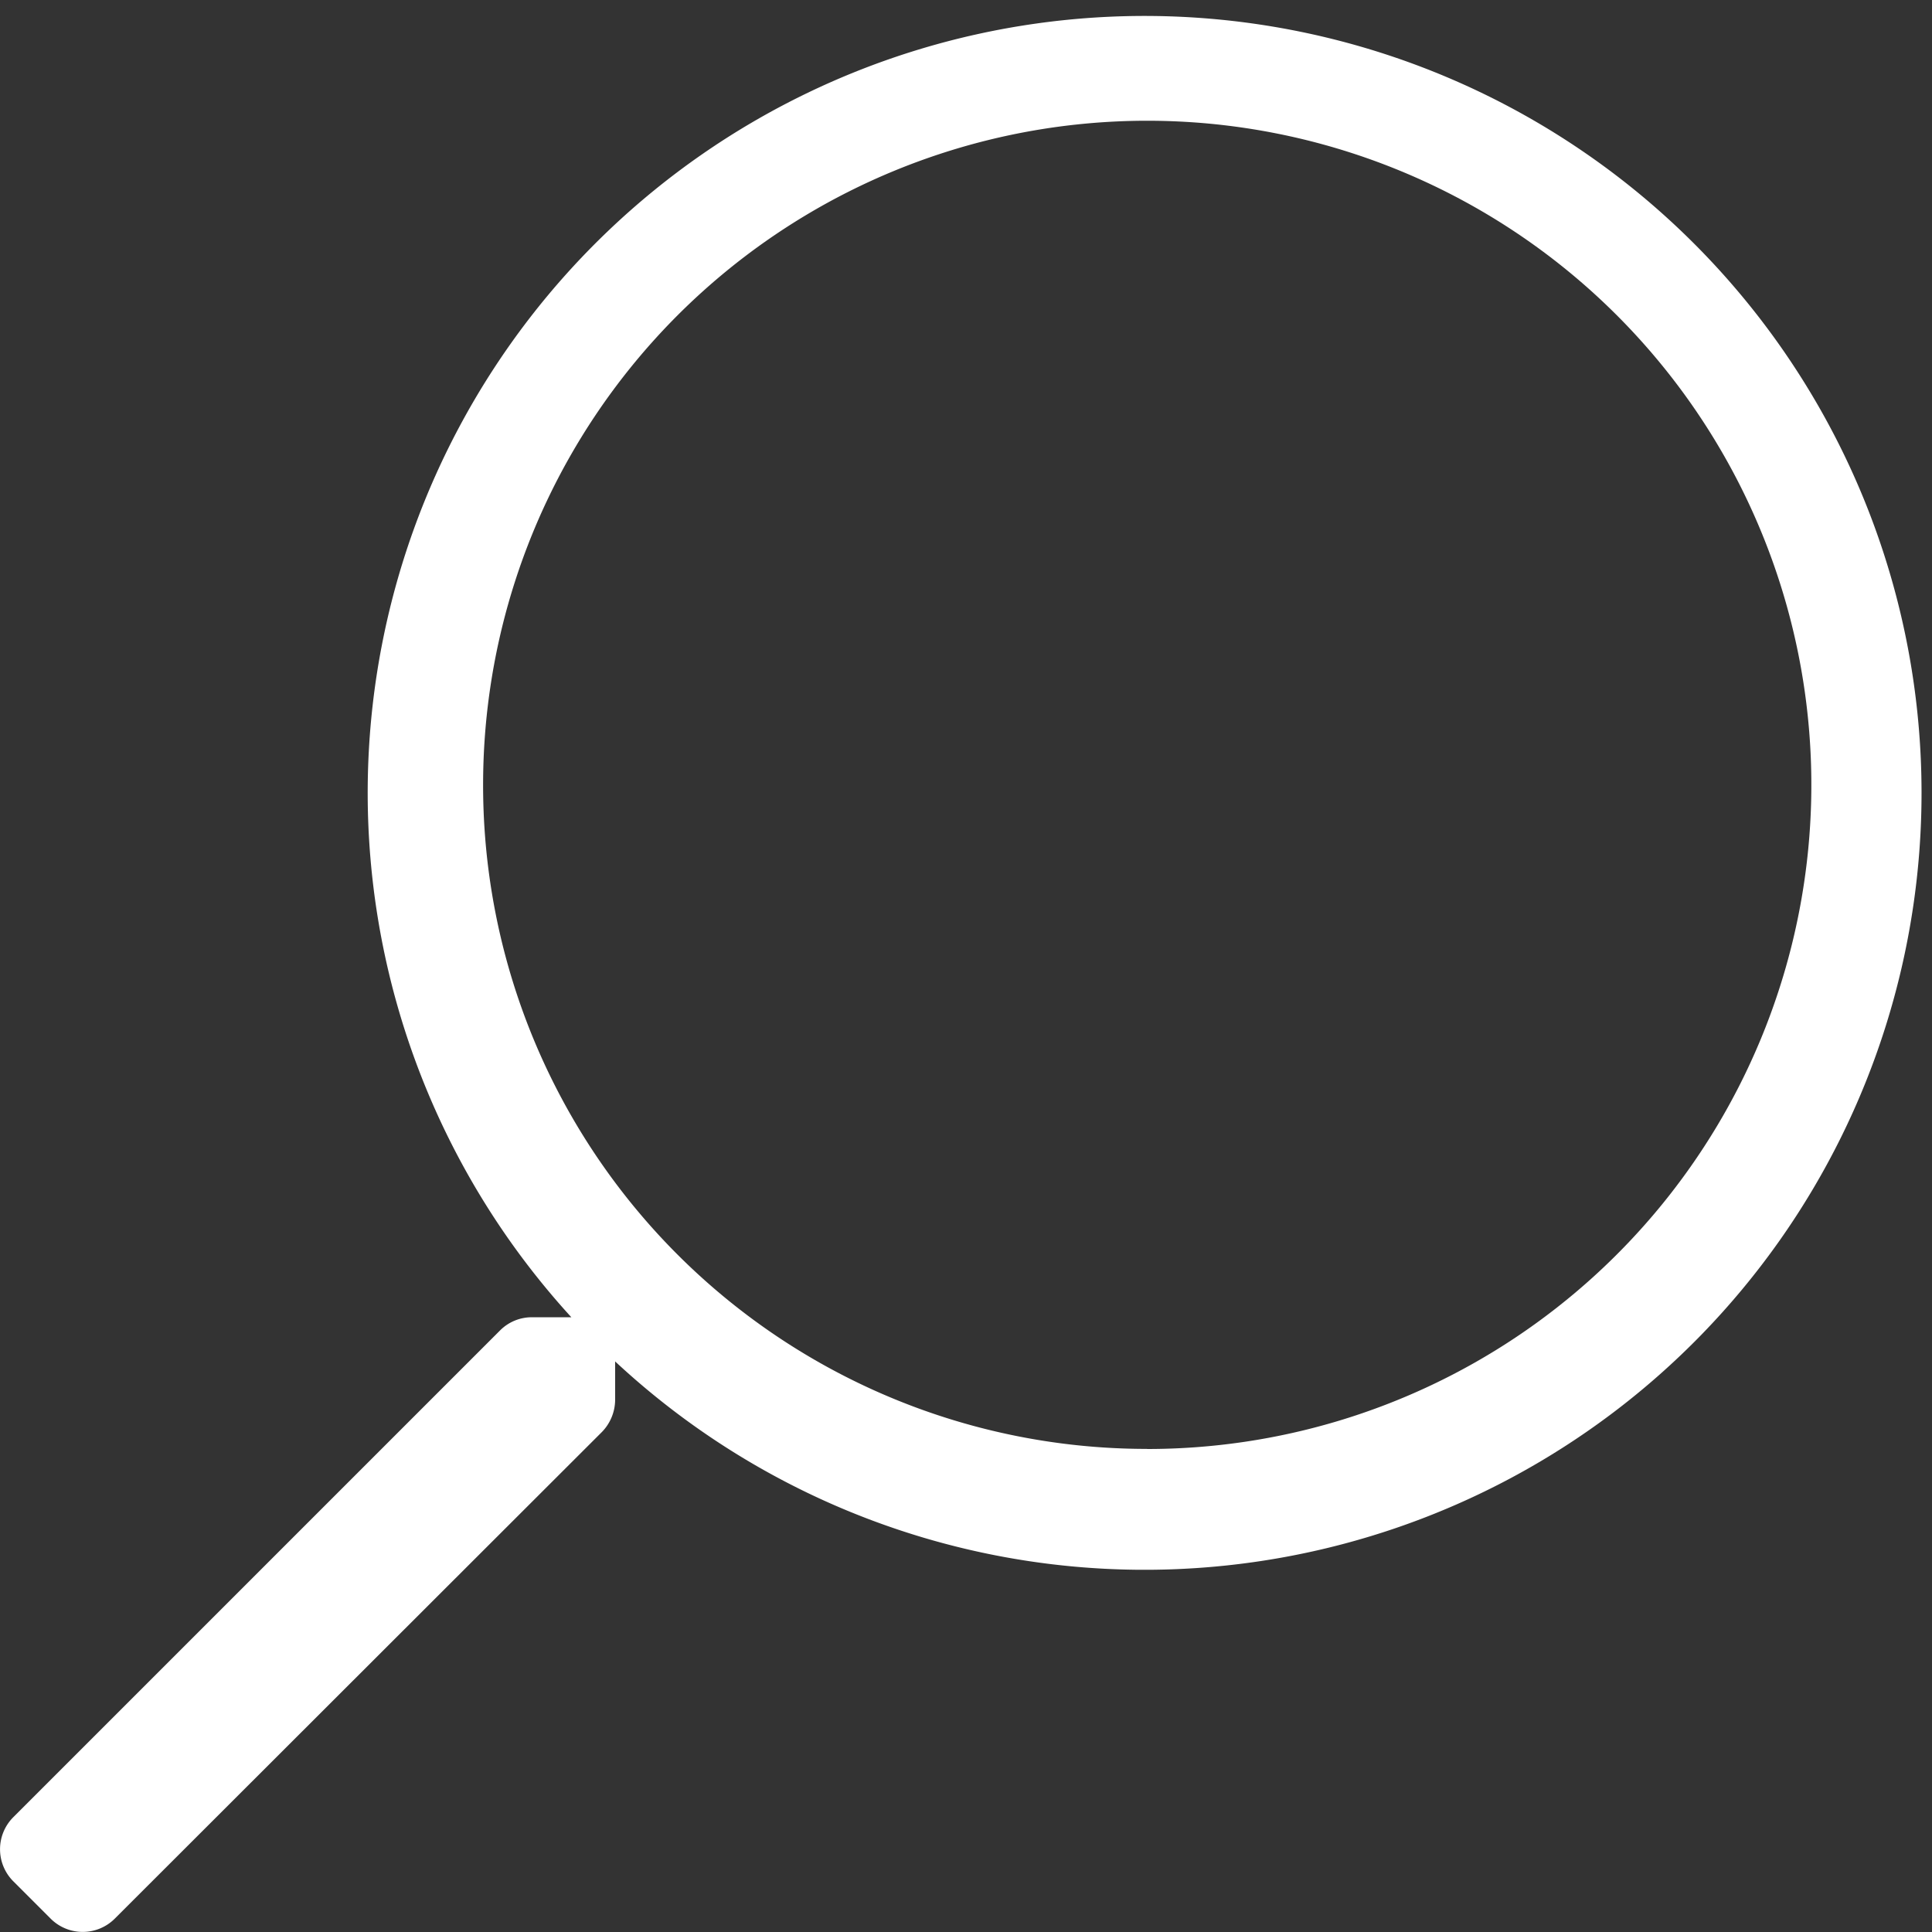
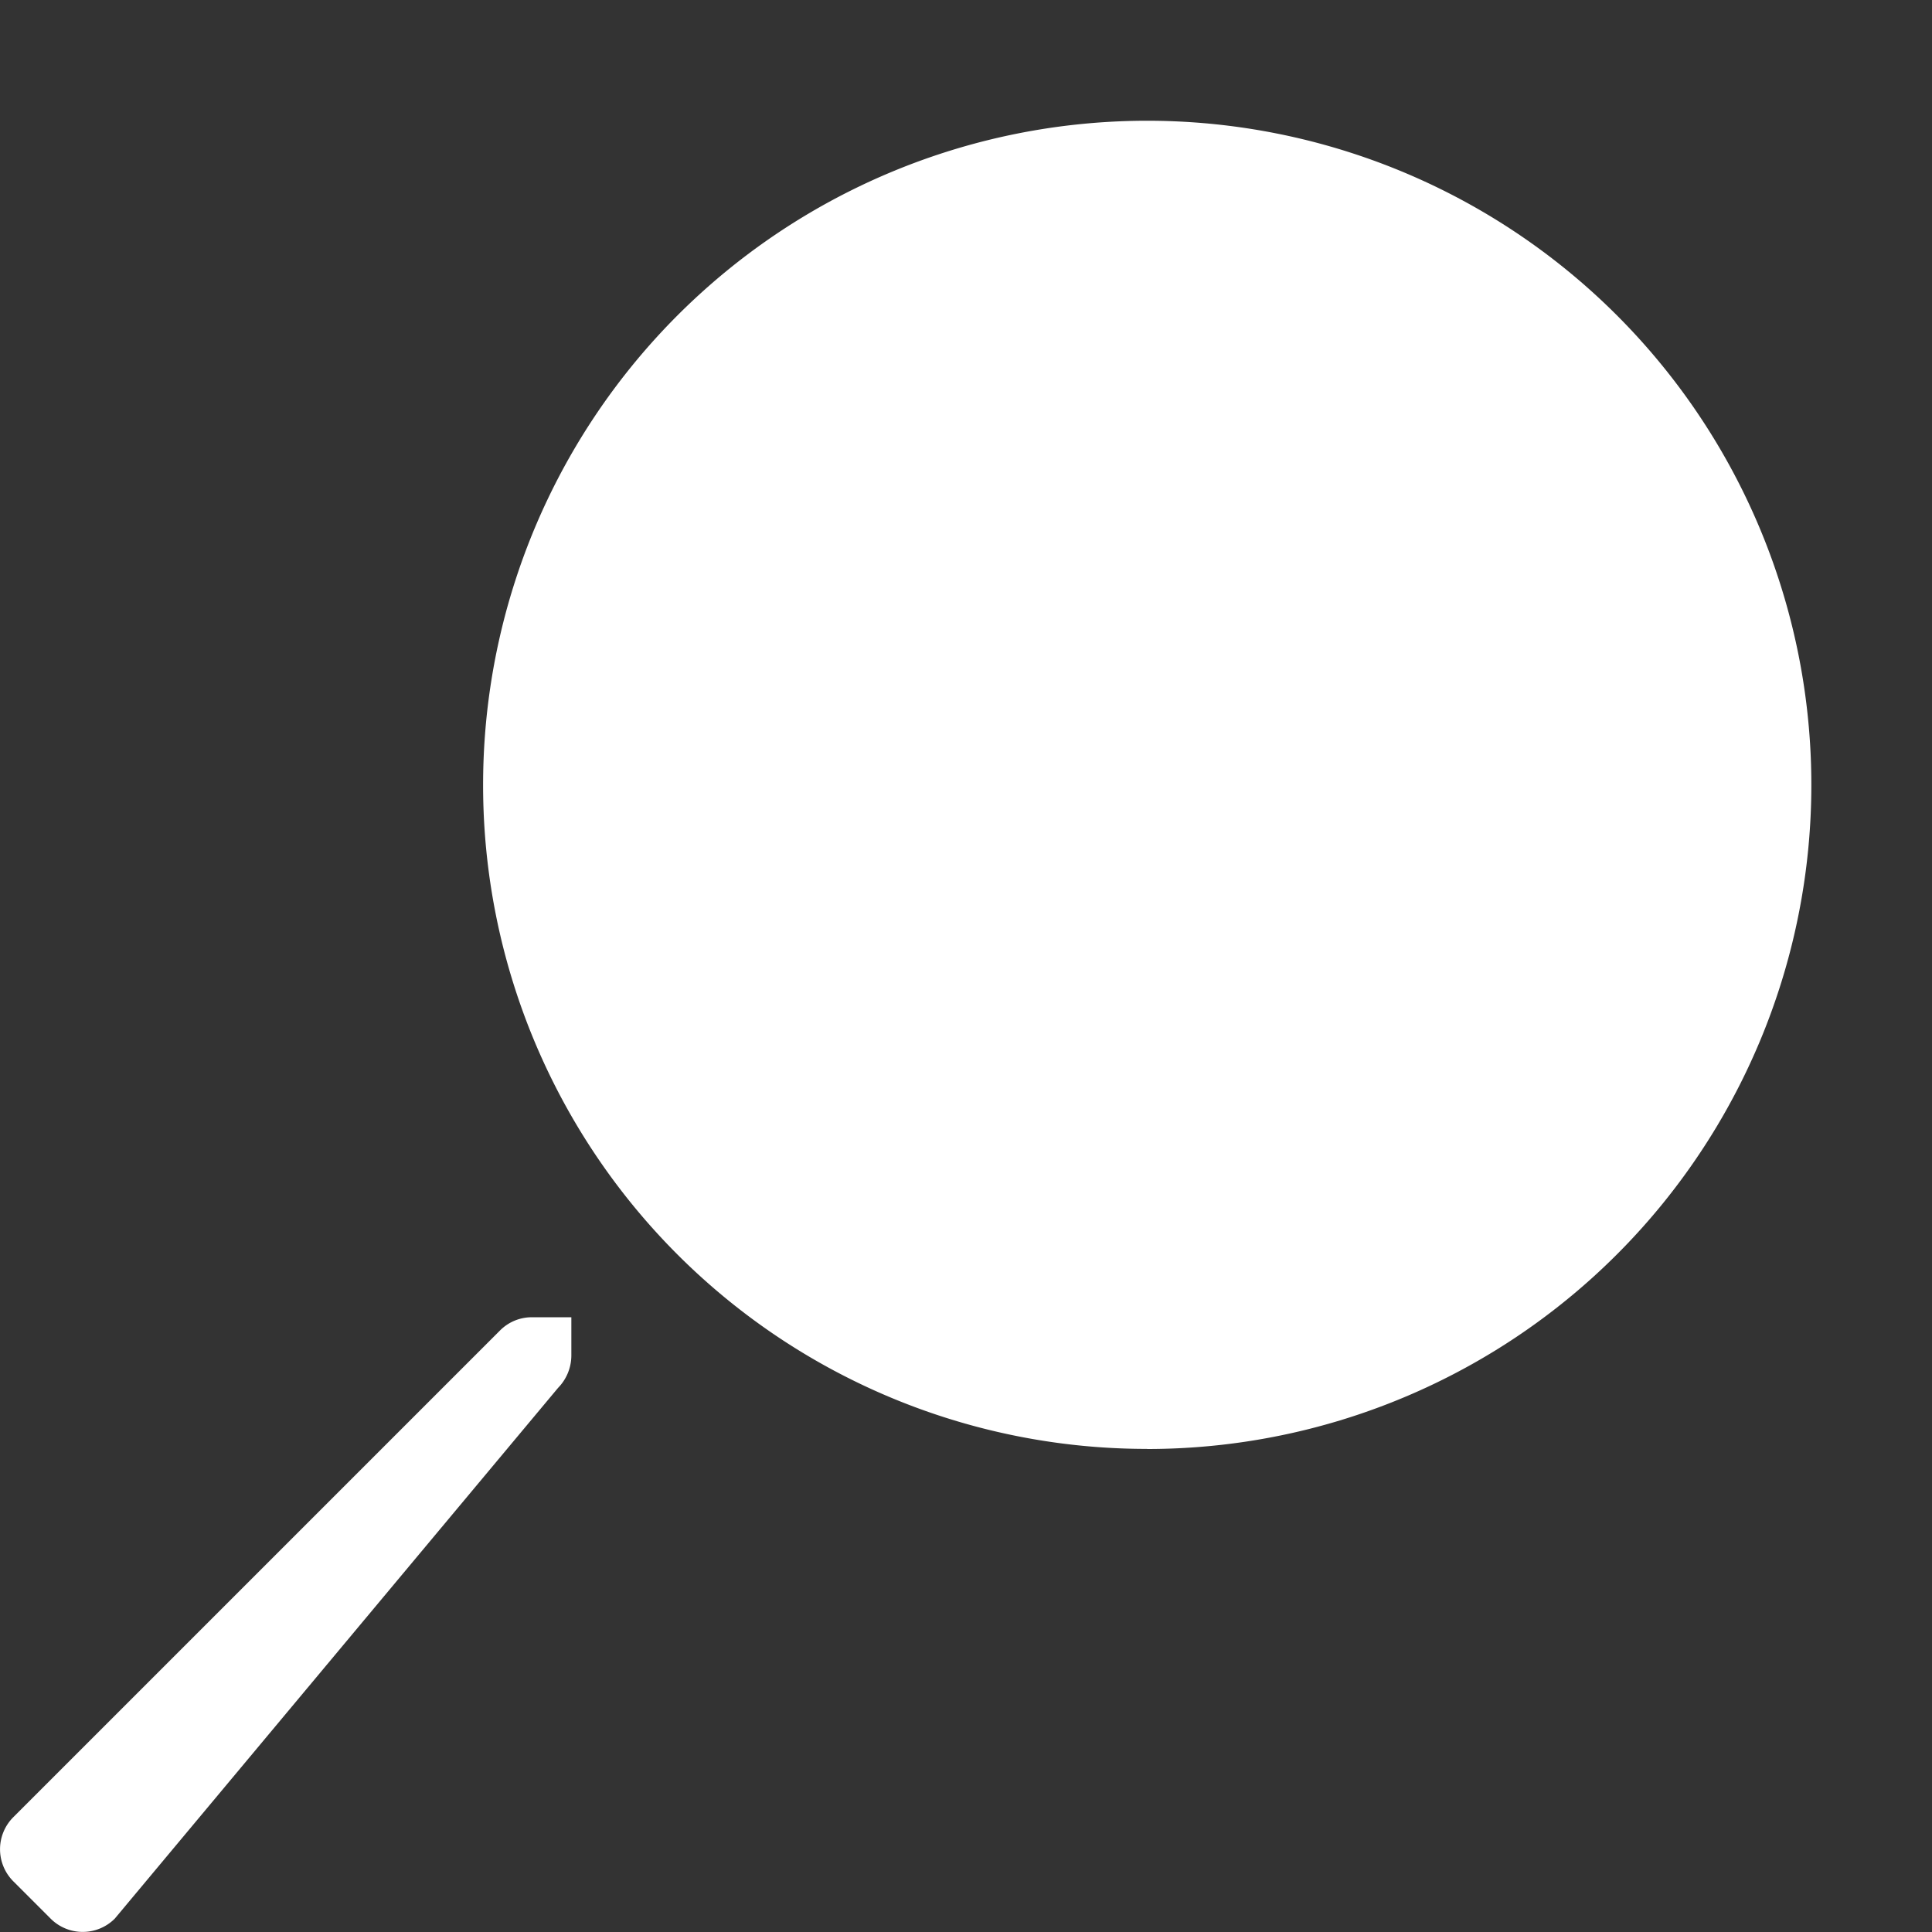
<svg xmlns="http://www.w3.org/2000/svg" width="19.68" height="19.68" viewBox="0 0 19.68 19.68">
  <rect x="0" y="0" width="19.68" height="19.68" fill="#333333" stroke="none" />
-   <path id="search-outline" d="M.135,18.511l4.958-4.958a.456.456,0,0,1,.327-.135h.4a7.914,7.914,0,1,1,.446.45v.392a.473.473,0,0,1-.135.327L1.169,19.544a.462.462,0,0,1-.653,0l-.381-.381A.462.462,0,0,1,.135,18.511Zm11.55-3.751A6.765,6.765,0,1,0,4.921,7.995,6.76,6.76,0,0,0,11.685,14.759Z" fill="#fff" />
+   <path id="search-outline" d="M.135,18.511l4.958-4.958a.456.456,0,0,1,.327-.135h.4v.392a.473.473,0,0,1-.135.327L1.169,19.544a.462.462,0,0,1-.653,0l-.381-.381A.462.462,0,0,1,.135,18.511Zm11.55-3.751A6.765,6.765,0,1,0,4.921,7.995,6.76,6.76,0,0,0,11.685,14.759Z" fill="#fff" />
</svg>